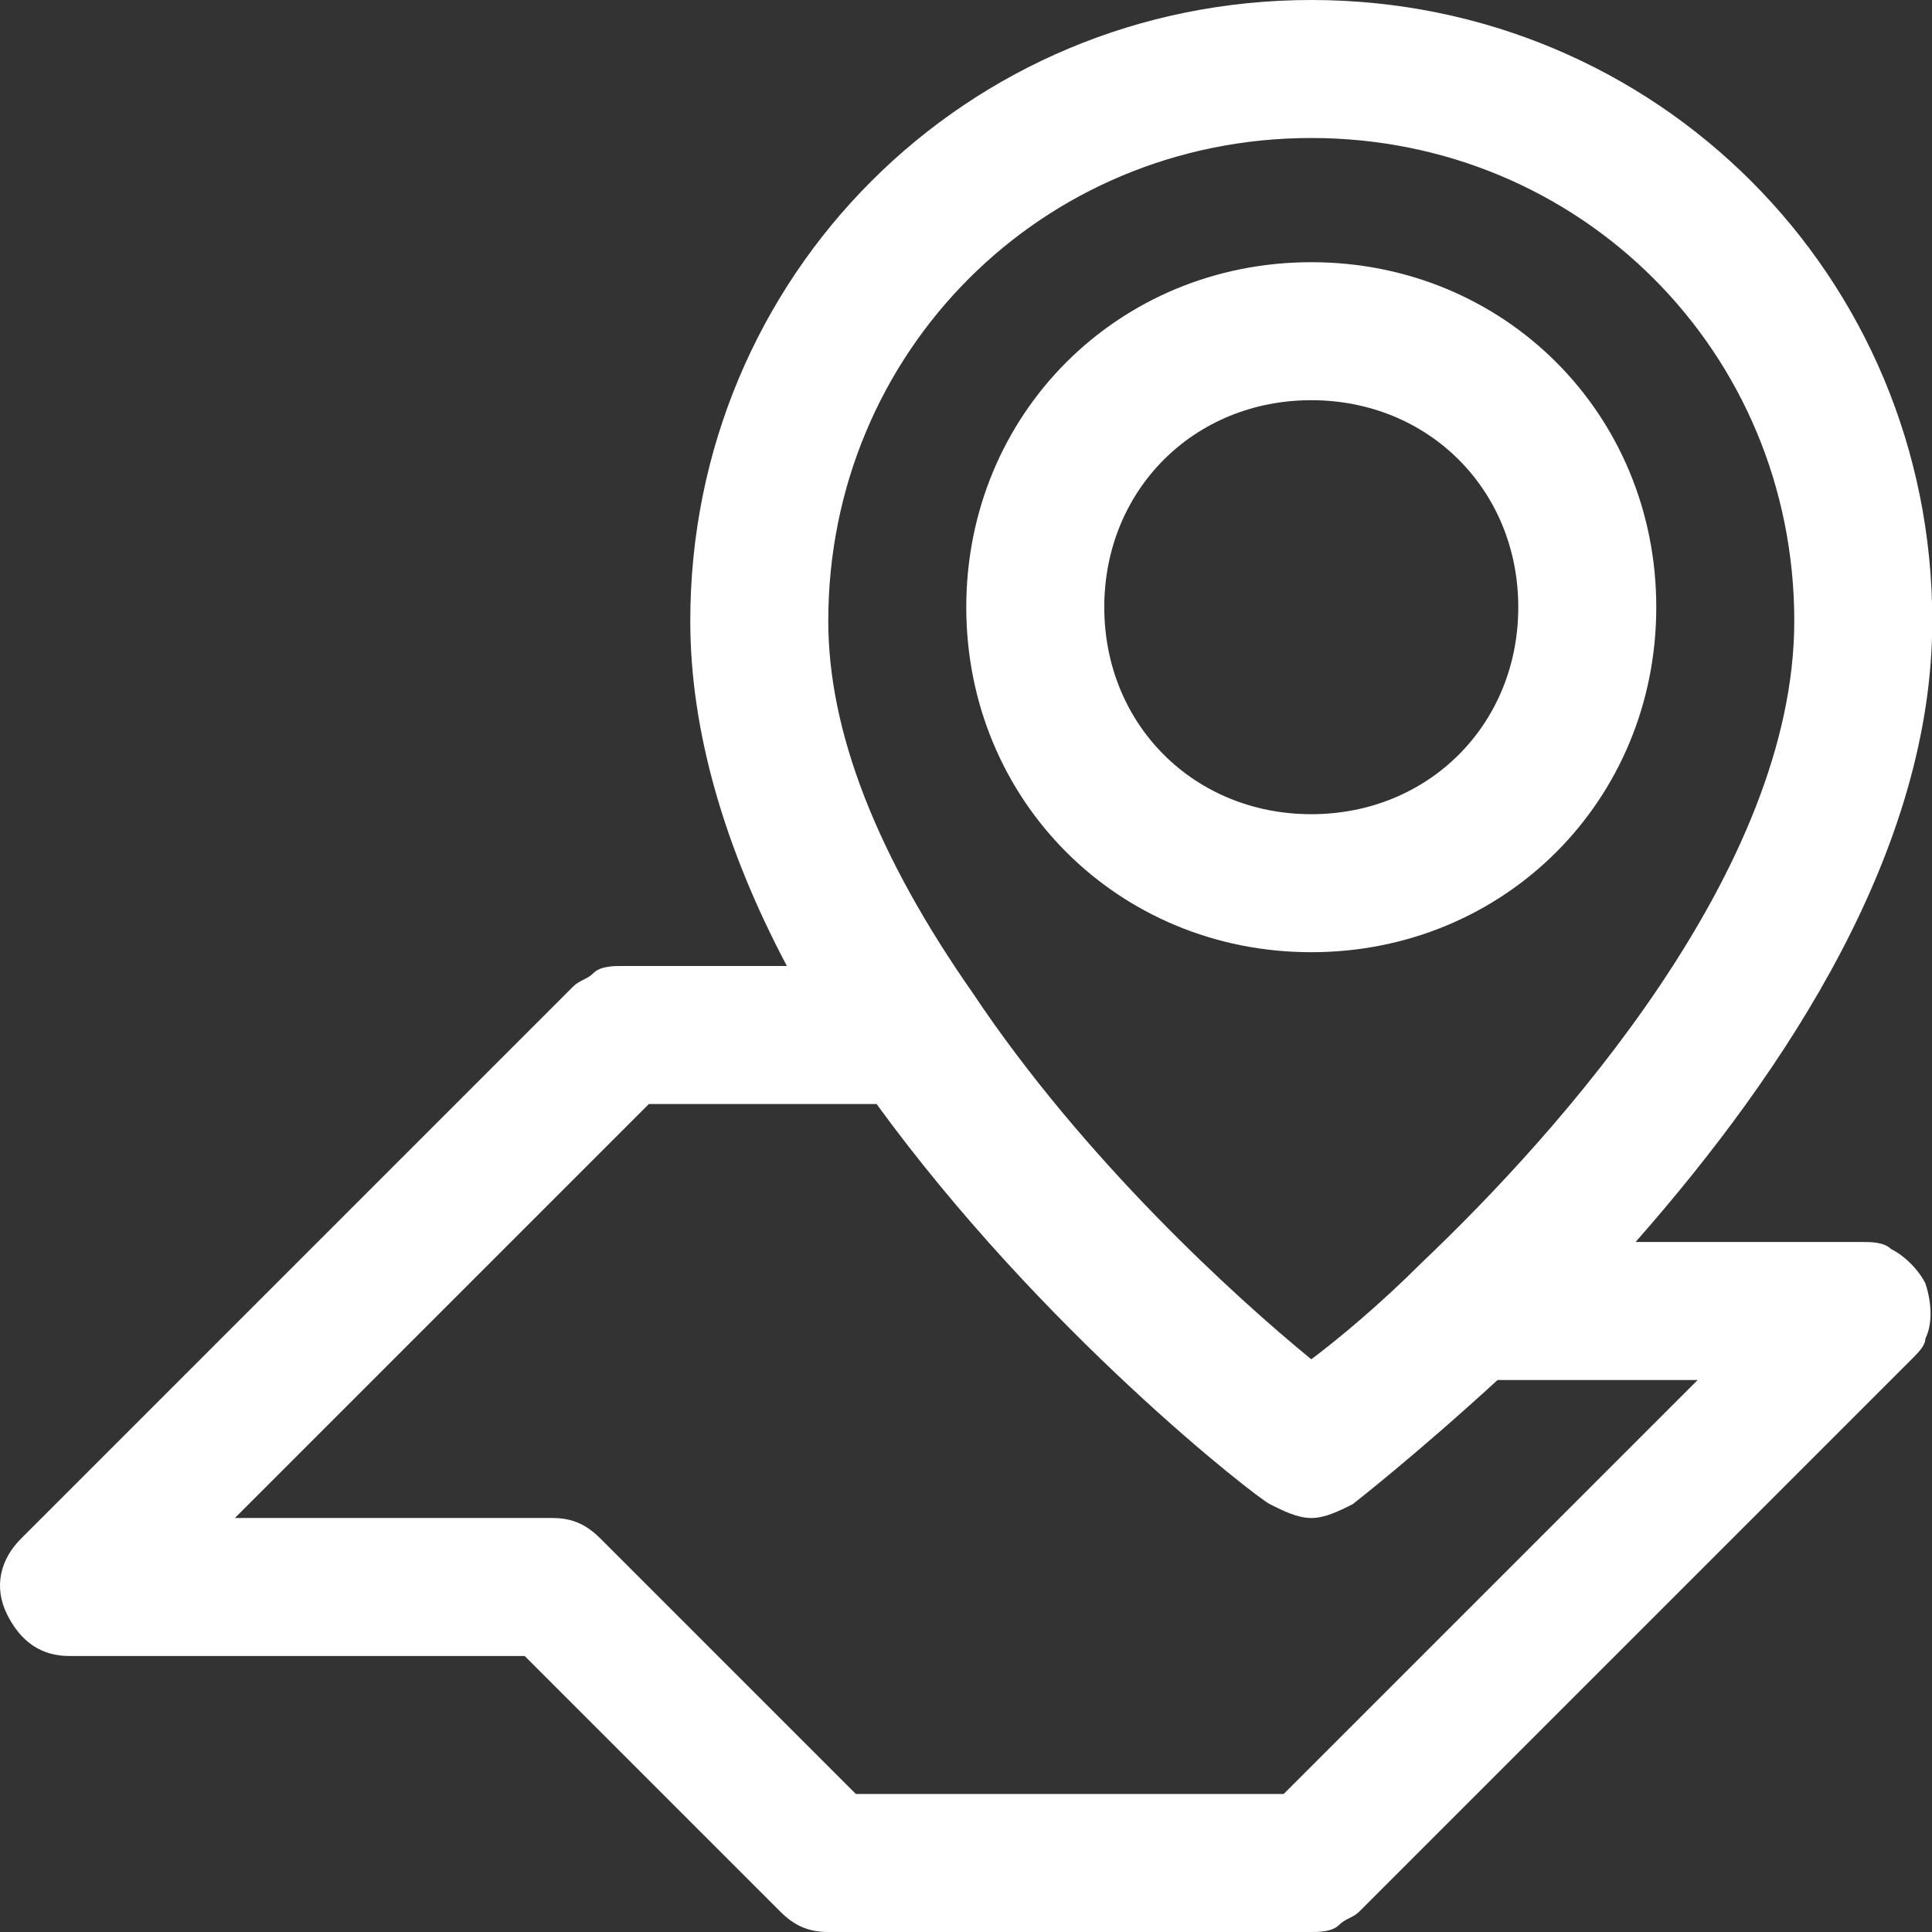
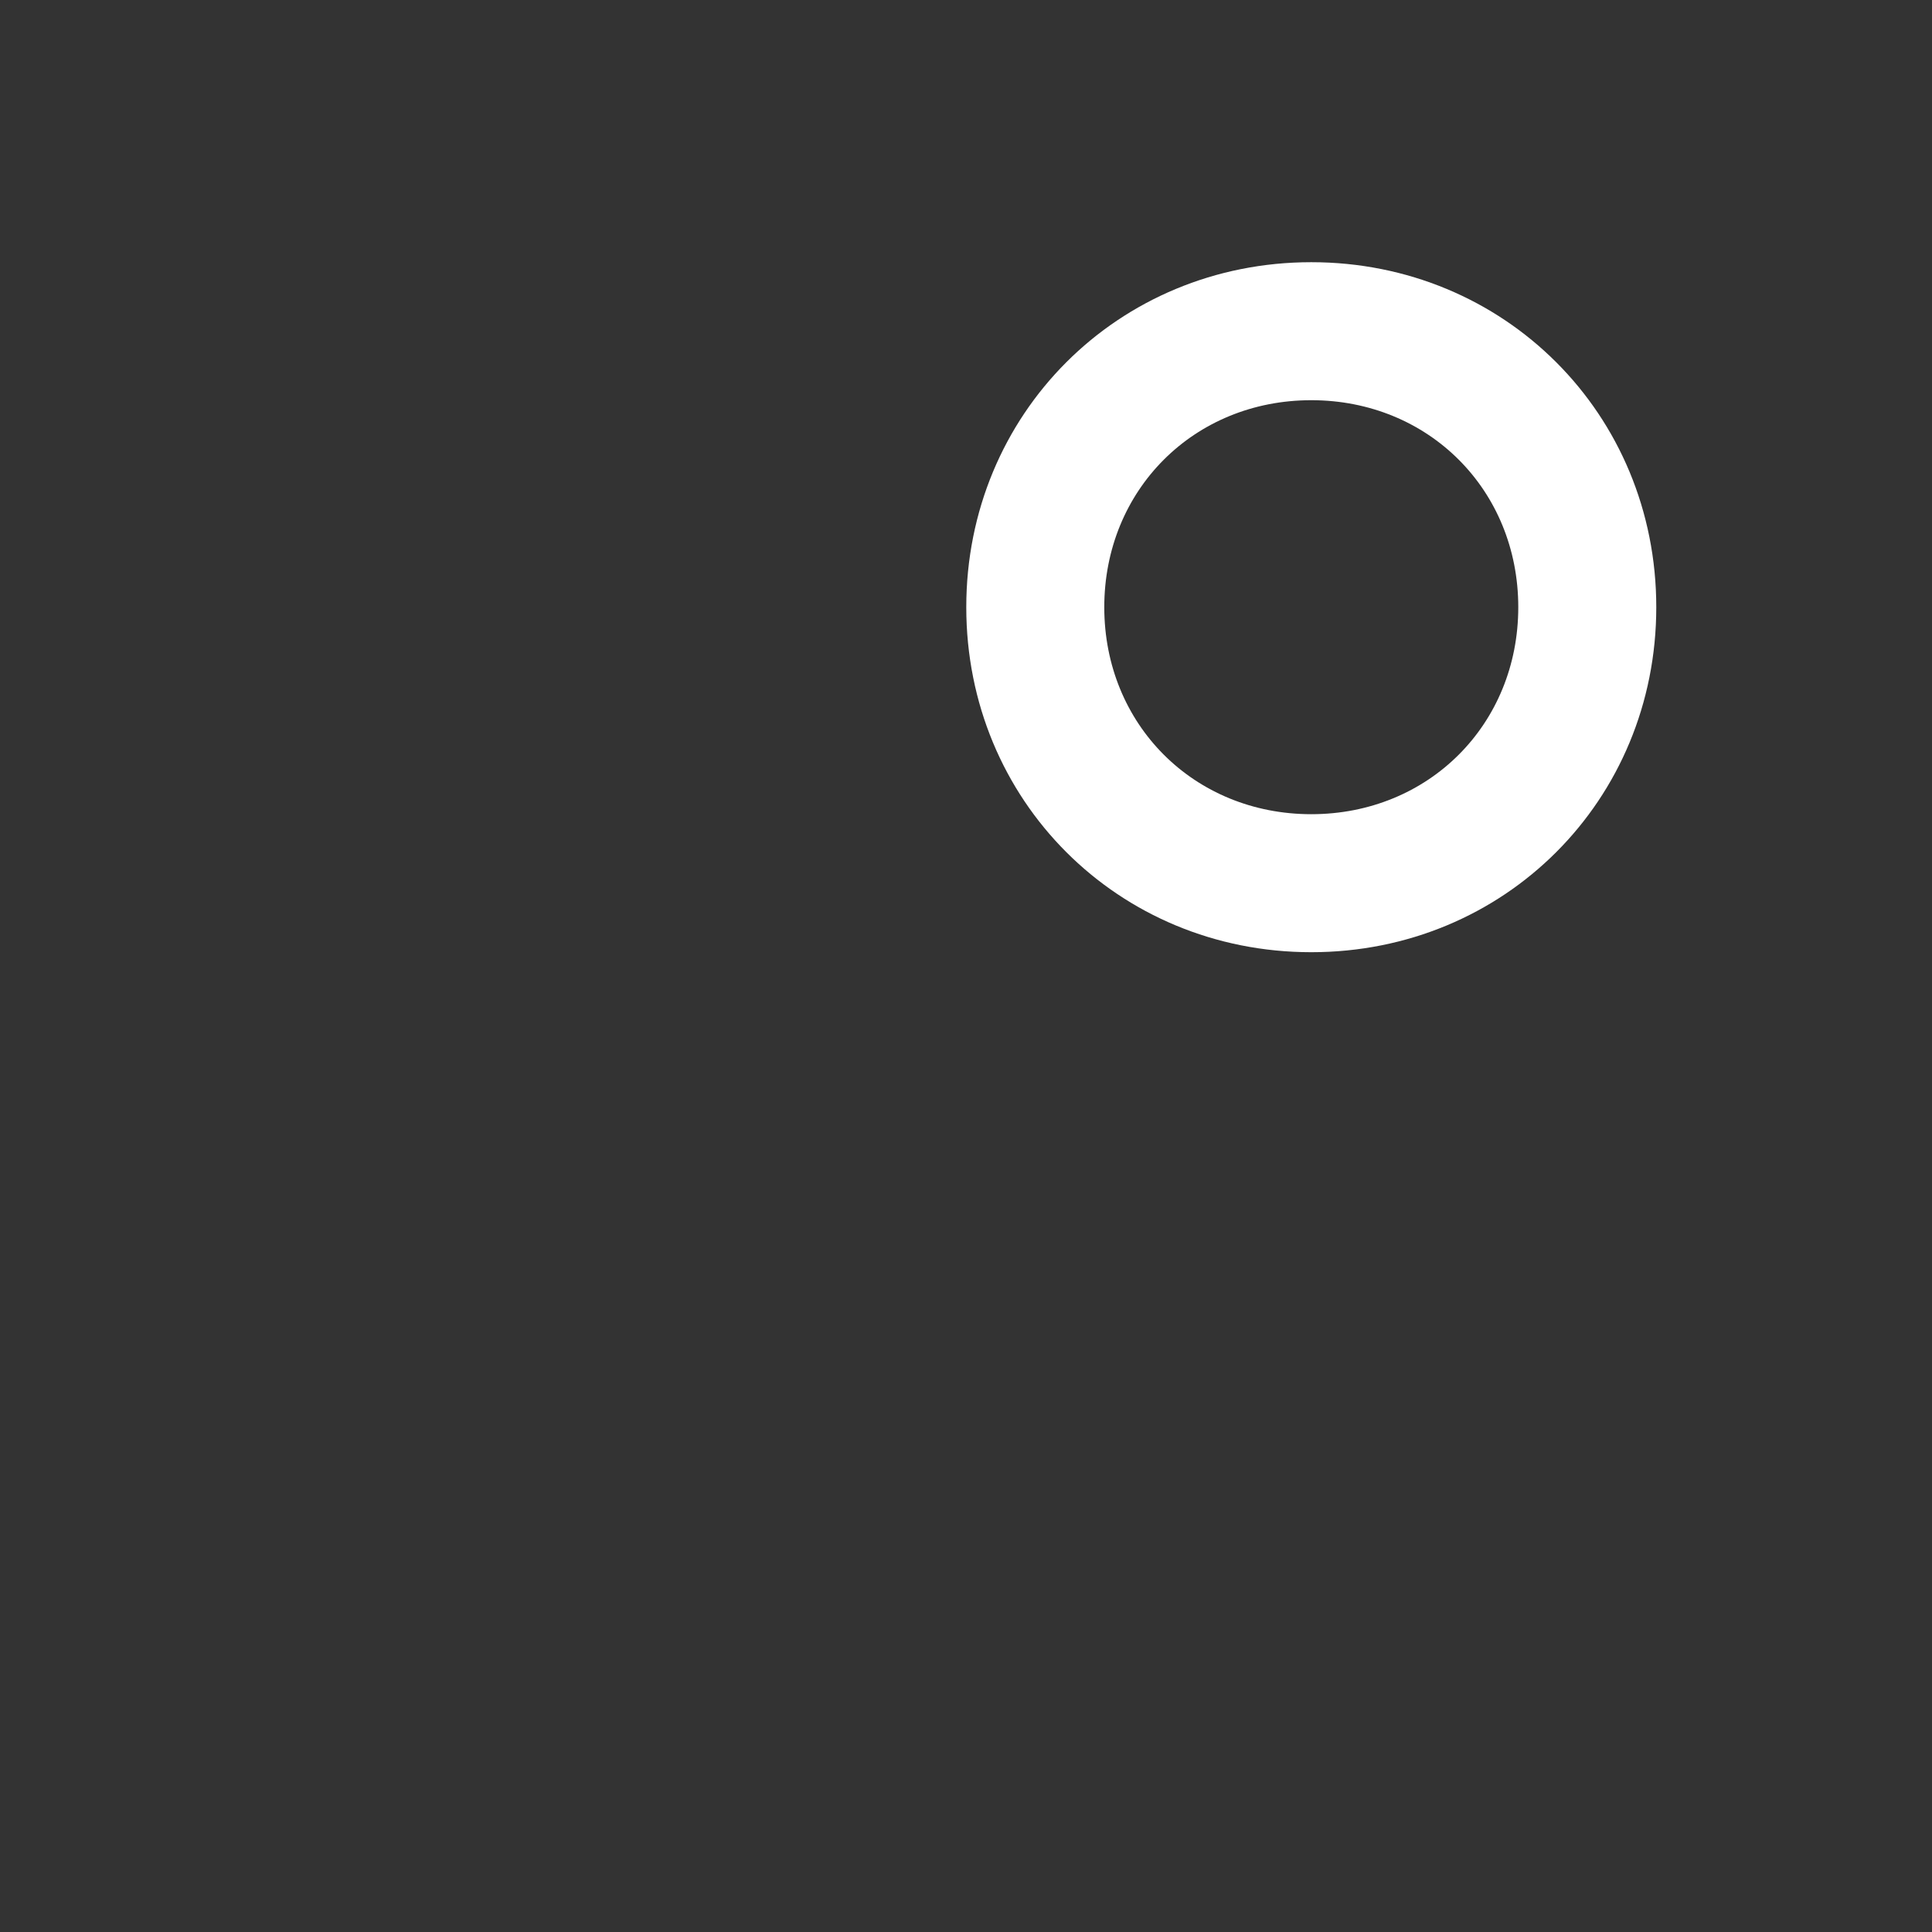
<svg xmlns="http://www.w3.org/2000/svg" width="28" height="28" viewBox="0 0 28 28" fill="none">
  <rect x="0" y="0" width="28" height="28" fill="#333333" stroke="none" />
-   <path d="M19.004 0C14.004 0 10.004 4 10.004 9C10.004 10.6 10.504 12.3 11.404 14H9.004C8.904 14 8.704 14 8.604 14.1C8.504 14.2 8.404 14.2 8.304 14.3L0.304 22.3C0.004 22.6 -0.096 23 0.104 23.4C0.304 23.8 0.604 24 1.004 24H7.604L11.304 27.7C11.504 27.9 11.704 28 12.004 28H19.004C19.104 28 19.304 28 19.404 27.9C19.504 27.8 19.604 27.8 19.704 27.7L27.704 19.7C27.804 19.6 27.904 19.5 27.904 19.4C28.004 19.2 28.004 18.9 27.904 18.6C27.804 18.4 27.604 18.2 27.404 18.1C27.304 18 27.104 18 27.004 18H23.704C25.904 15.5 28.004 12.3 28.004 9C28.004 4 24.004 0 19.004 0ZM19.004 2C22.904 2 26.004 5.1 26.004 9C26.004 12.6 22.604 16.4 20.604 18.3C20.004 18.9 19.404 19.4 19.004 19.7C17.904 18.8 15.704 16.8 14.104 14.4C12.704 12.4 12.004 10.6 12.004 9C12.004 5.1 15.104 2 19.004 2ZM8.704 22.3C8.504 22.1 8.304 22 8.004 22H3.404L9.404 16H12.704C15.104 19.3 18.204 21.7 18.404 21.8C18.604 21.9 18.804 22 19.004 22C19.204 22 19.404 21.9 19.604 21.8C19.604 21.8 20.504 21.1 21.704 20H24.604L18.604 26H12.404L8.704 22.3Z" fill="white" />
  <path d="M19.004 13.8C21.804 13.8 24.004 11.6 24.004 8.8C24.004 6 21.804 3.8 19.004 3.8C16.204 3.8 14.004 6 14.004 8.8C14.004 11.6 16.204 13.8 19.004 13.8ZM19.004 5.8C20.704 5.8 22.004 7.1 22.004 8.8C22.004 10.5 20.704 11.8 19.004 11.8C17.304 11.8 16.004 10.5 16.004 8.8C16.004 7.1 17.304 5.8 19.004 5.8Z" fill="white" />
</svg>